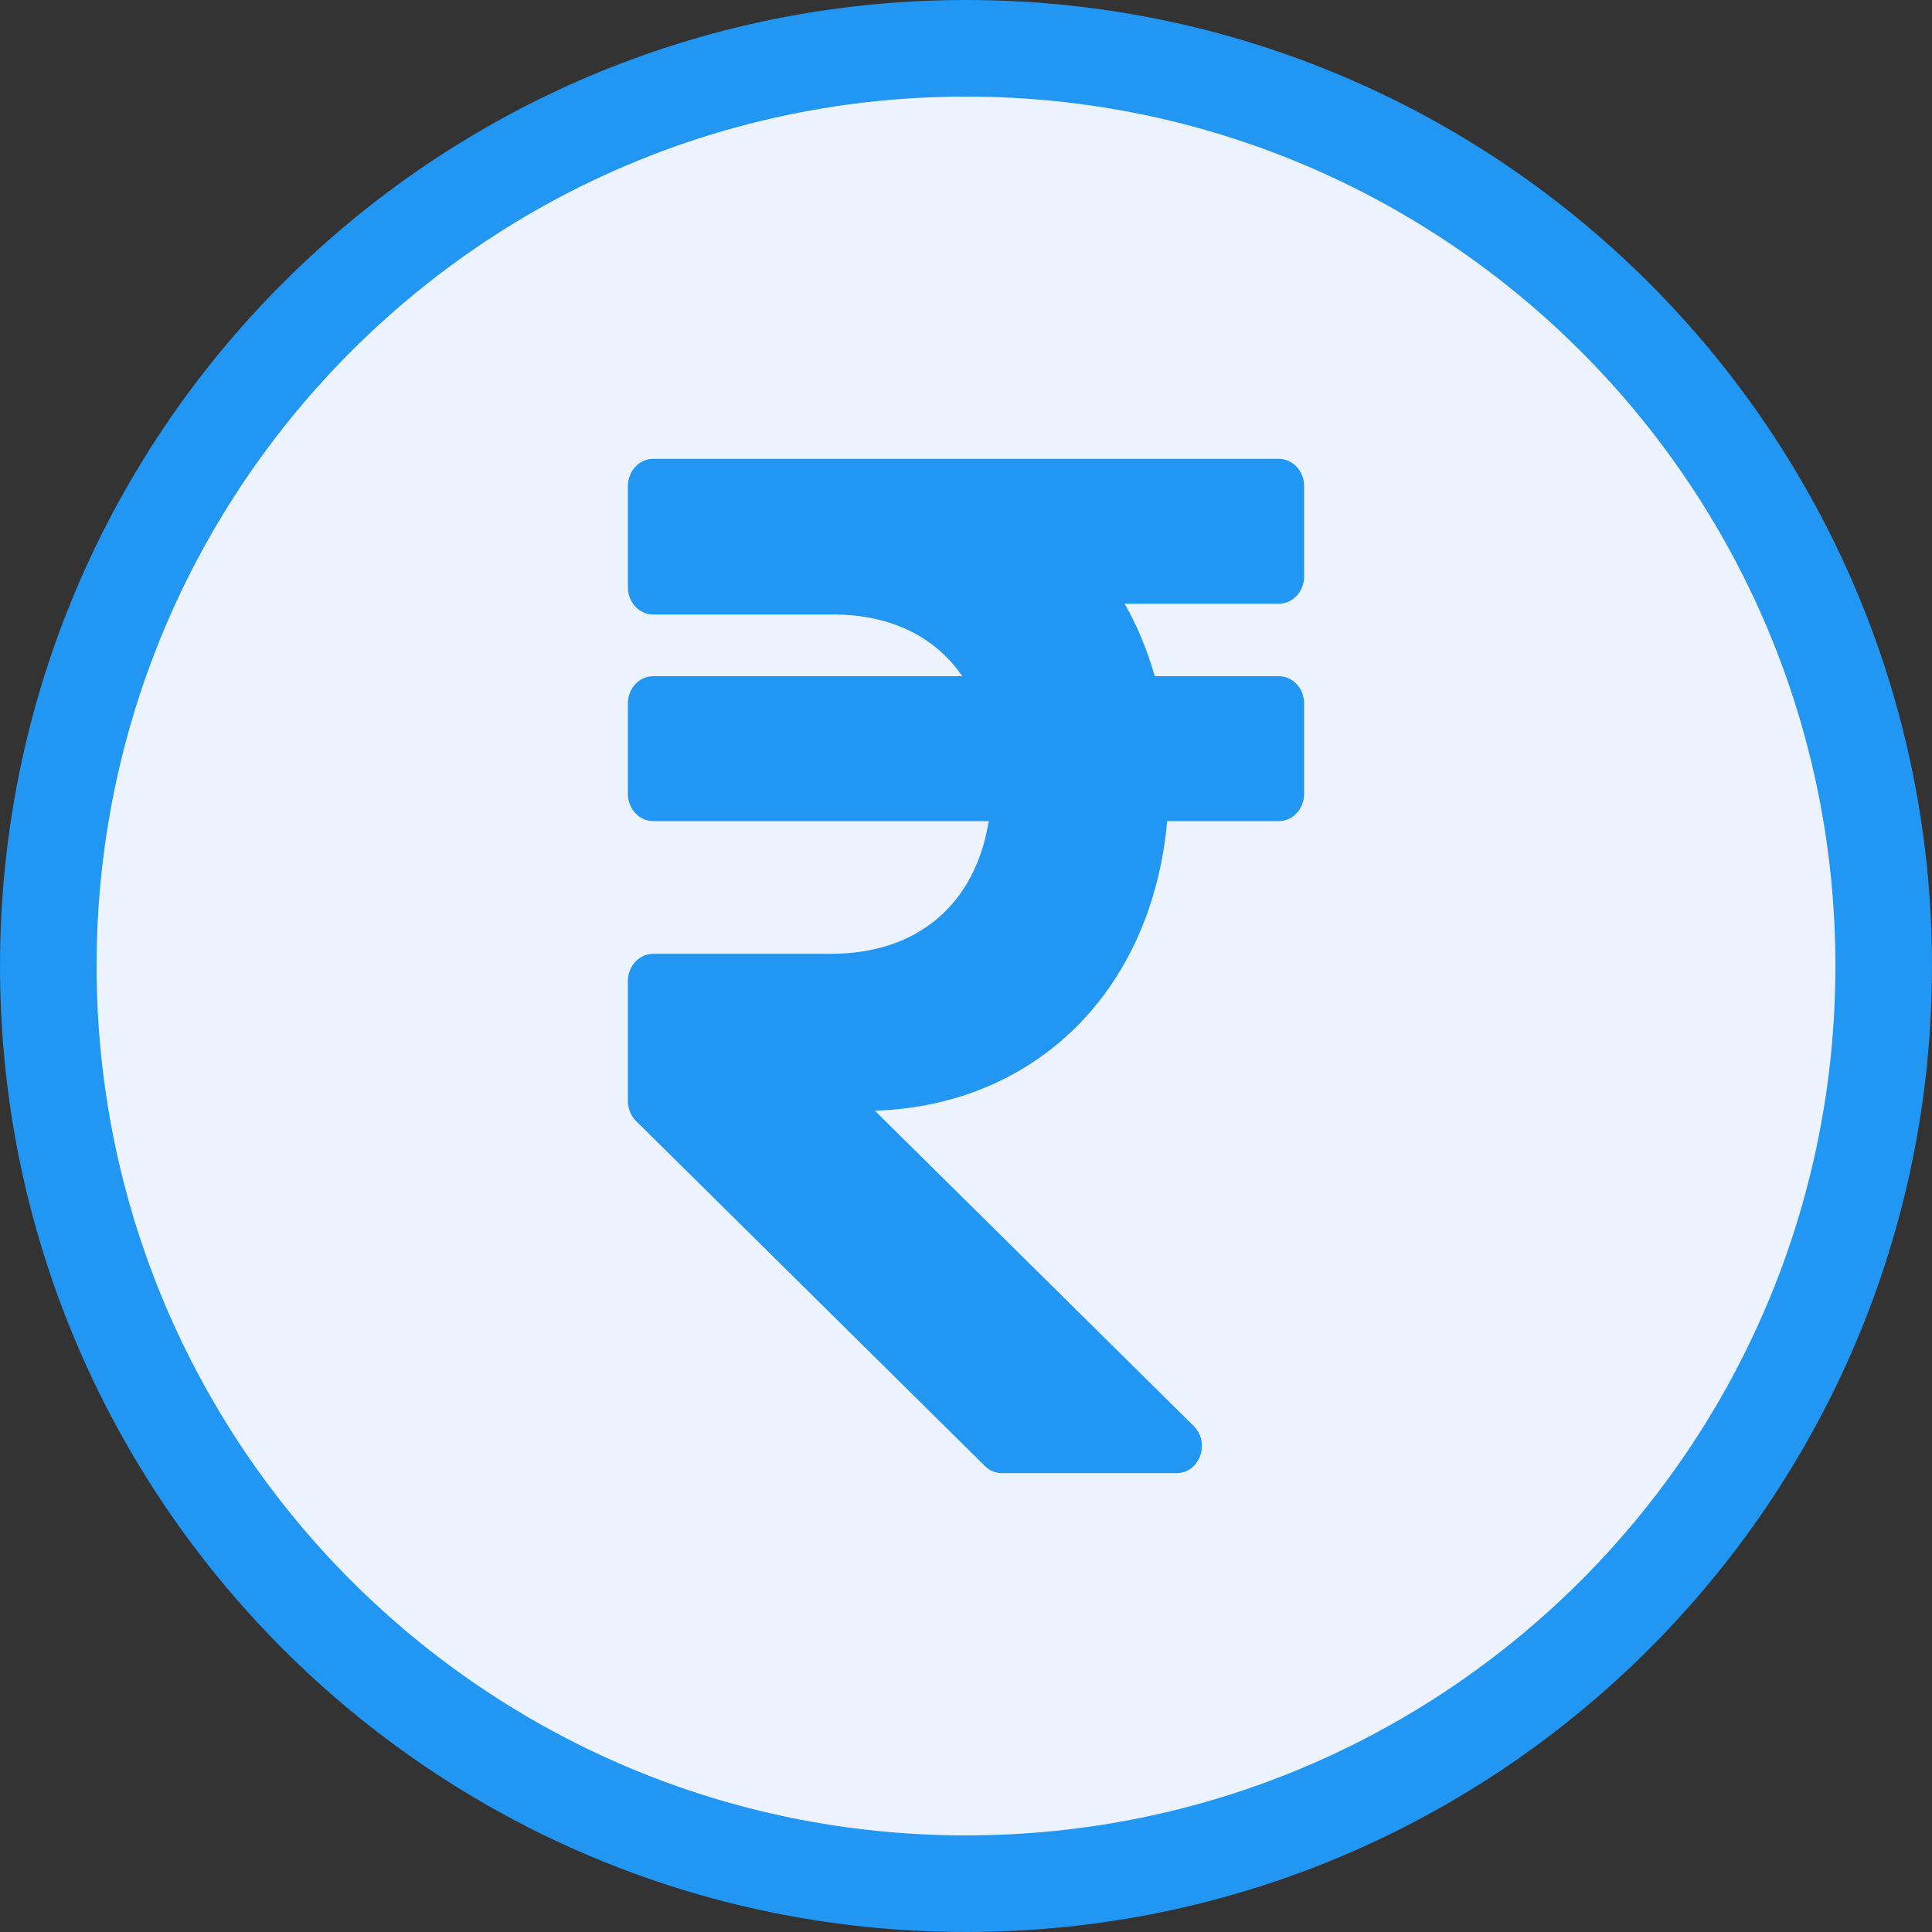
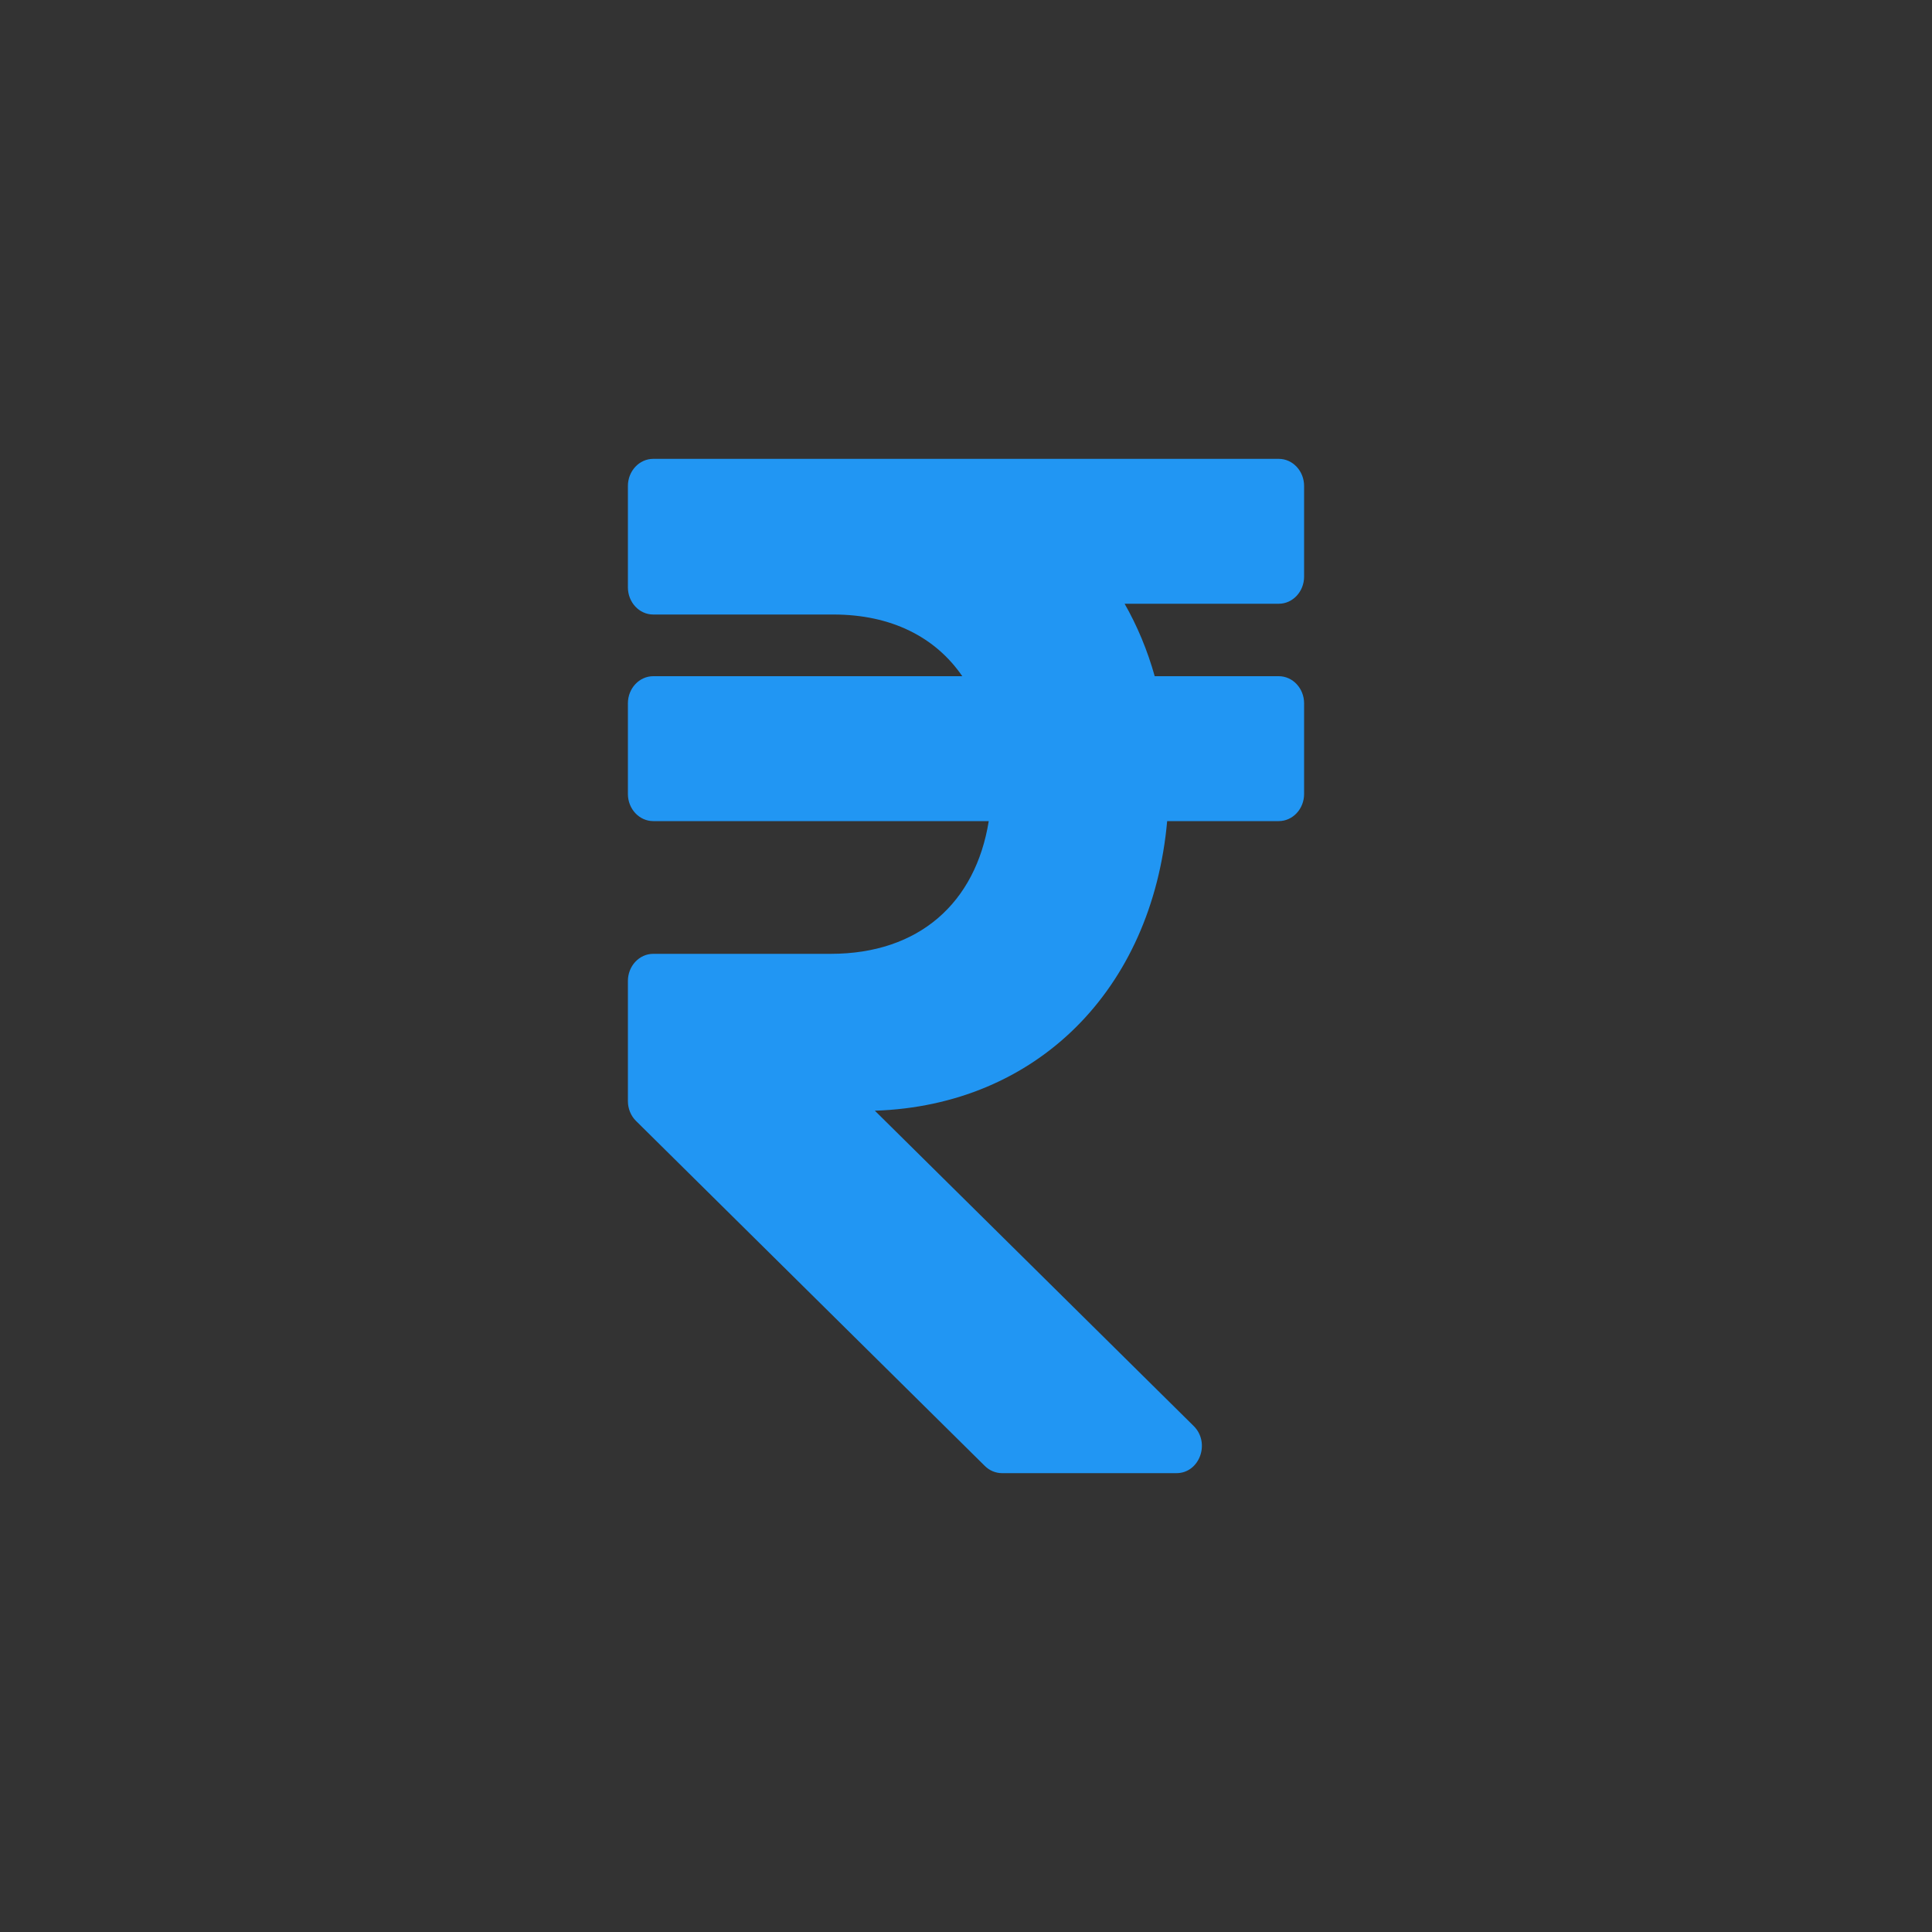
<svg xmlns="http://www.w3.org/2000/svg" width="40" height="40" viewBox="0 0 40 40" fill="none">
  <rect x="0" y="0" width="40" height="40" fill="#333333" stroke="none" />
  <g clip-path="url(#clip0_280_22)">
-     <path d="M20 39C30.493 39 39 30.493 39 20C39 9.507 30.493 1 20 1C9.507 1 1 9.507 1 20C1 30.493 9.507 39 20 39Z" fill="#ECF3FE" stroke="#2196F3" stroke-width="2" />
    <path d="M26.475 12.5C26.765 12.5 27 12.248 27 11.938V10.062C27 9.752 26.765 9.5 26.475 9.5H13.525C13.235 9.5 13 9.752 13 10.062V12.16C13 12.471 13.235 12.723 13.525 12.723H17.256C18.451 12.723 19.367 13.189 19.923 14H13.525C13.235 14 13 14.252 13 14.562V16.438C13 16.748 13.235 17 13.525 17H20.471C20.199 18.692 19.029 19.748 17.2 19.748H13.525C13.235 19.748 13 20 13 20.311V22.796C13 22.953 13.061 23.103 13.169 23.209L20.39 30.351C20.487 30.447 20.614 30.5 20.746 30.5H24.358C24.836 30.5 25.065 29.872 24.714 29.524L18.113 22.996C21.46 22.886 23.851 20.493 24.165 17H26.475C26.765 17 27 16.748 27 16.438V14.562C27 14.252 26.765 14 26.475 14H23.907C23.755 13.459 23.545 12.957 23.284 12.5H26.475Z" fill="#2196F3" />
  </g>
  <defs>
    <clipPath id="clip0_280_22">
      <rect width="40" height="40" fill="white" />
    </clipPath>
  </defs>
</svg>